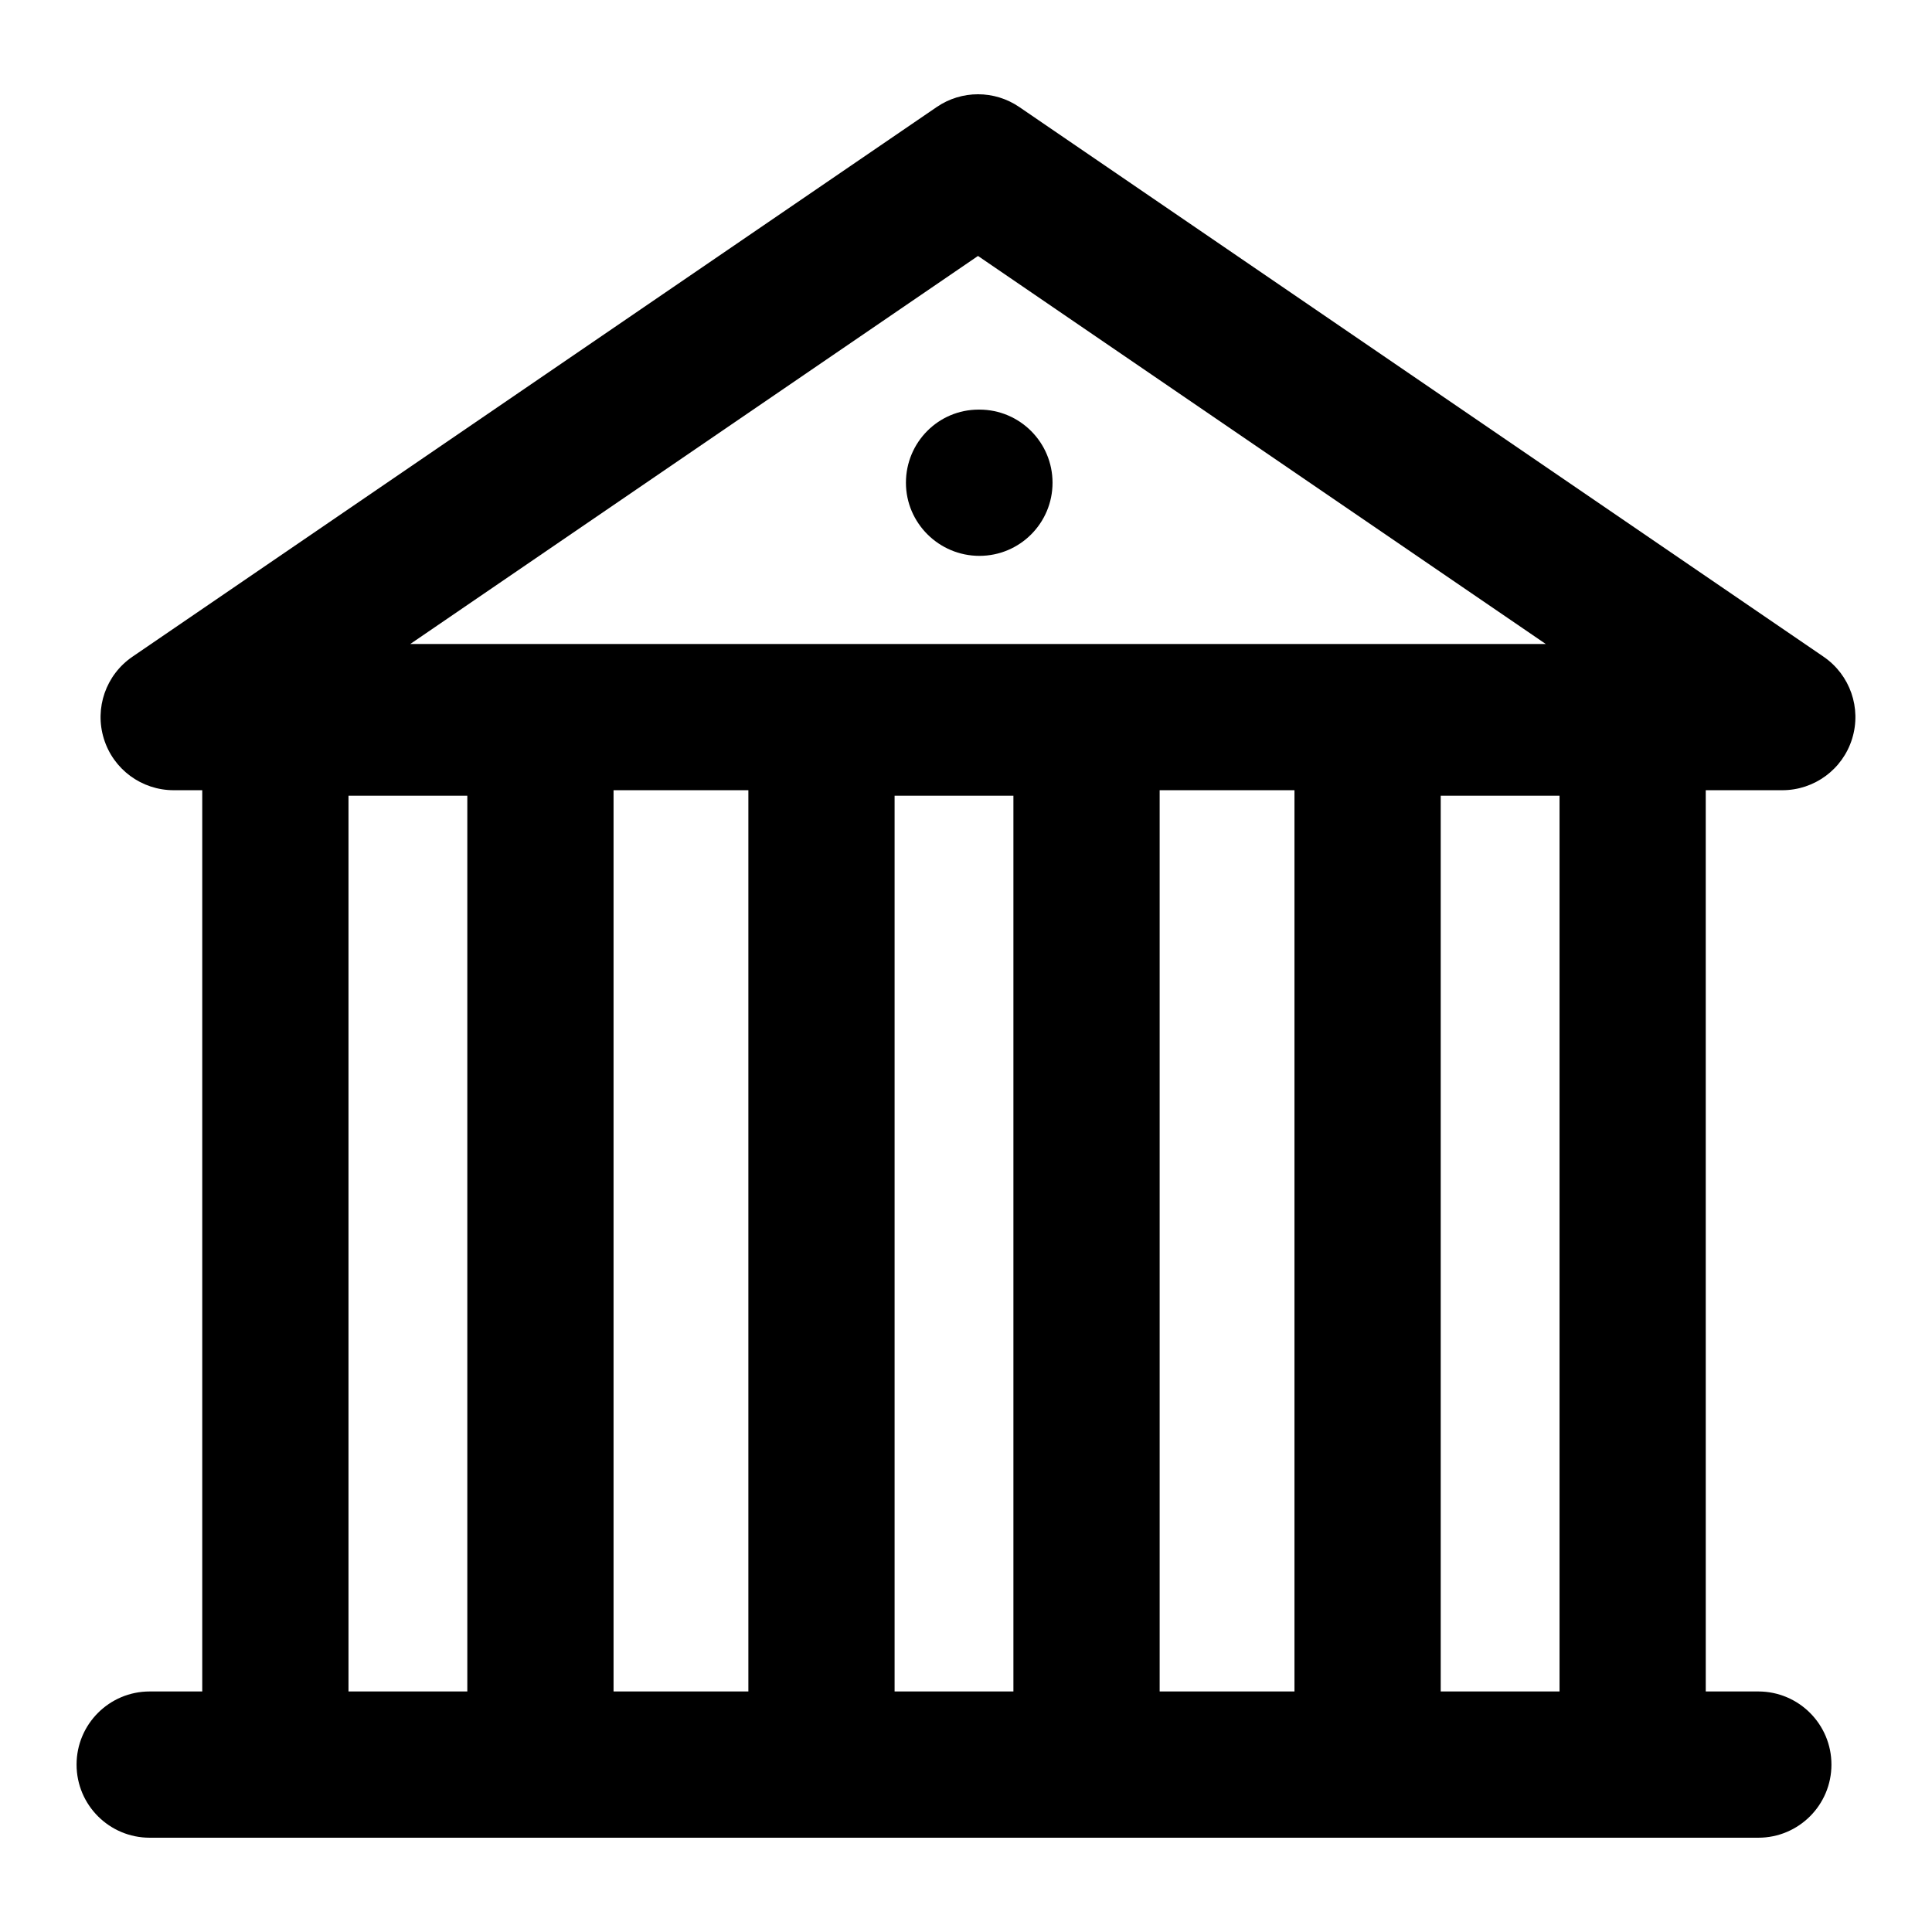
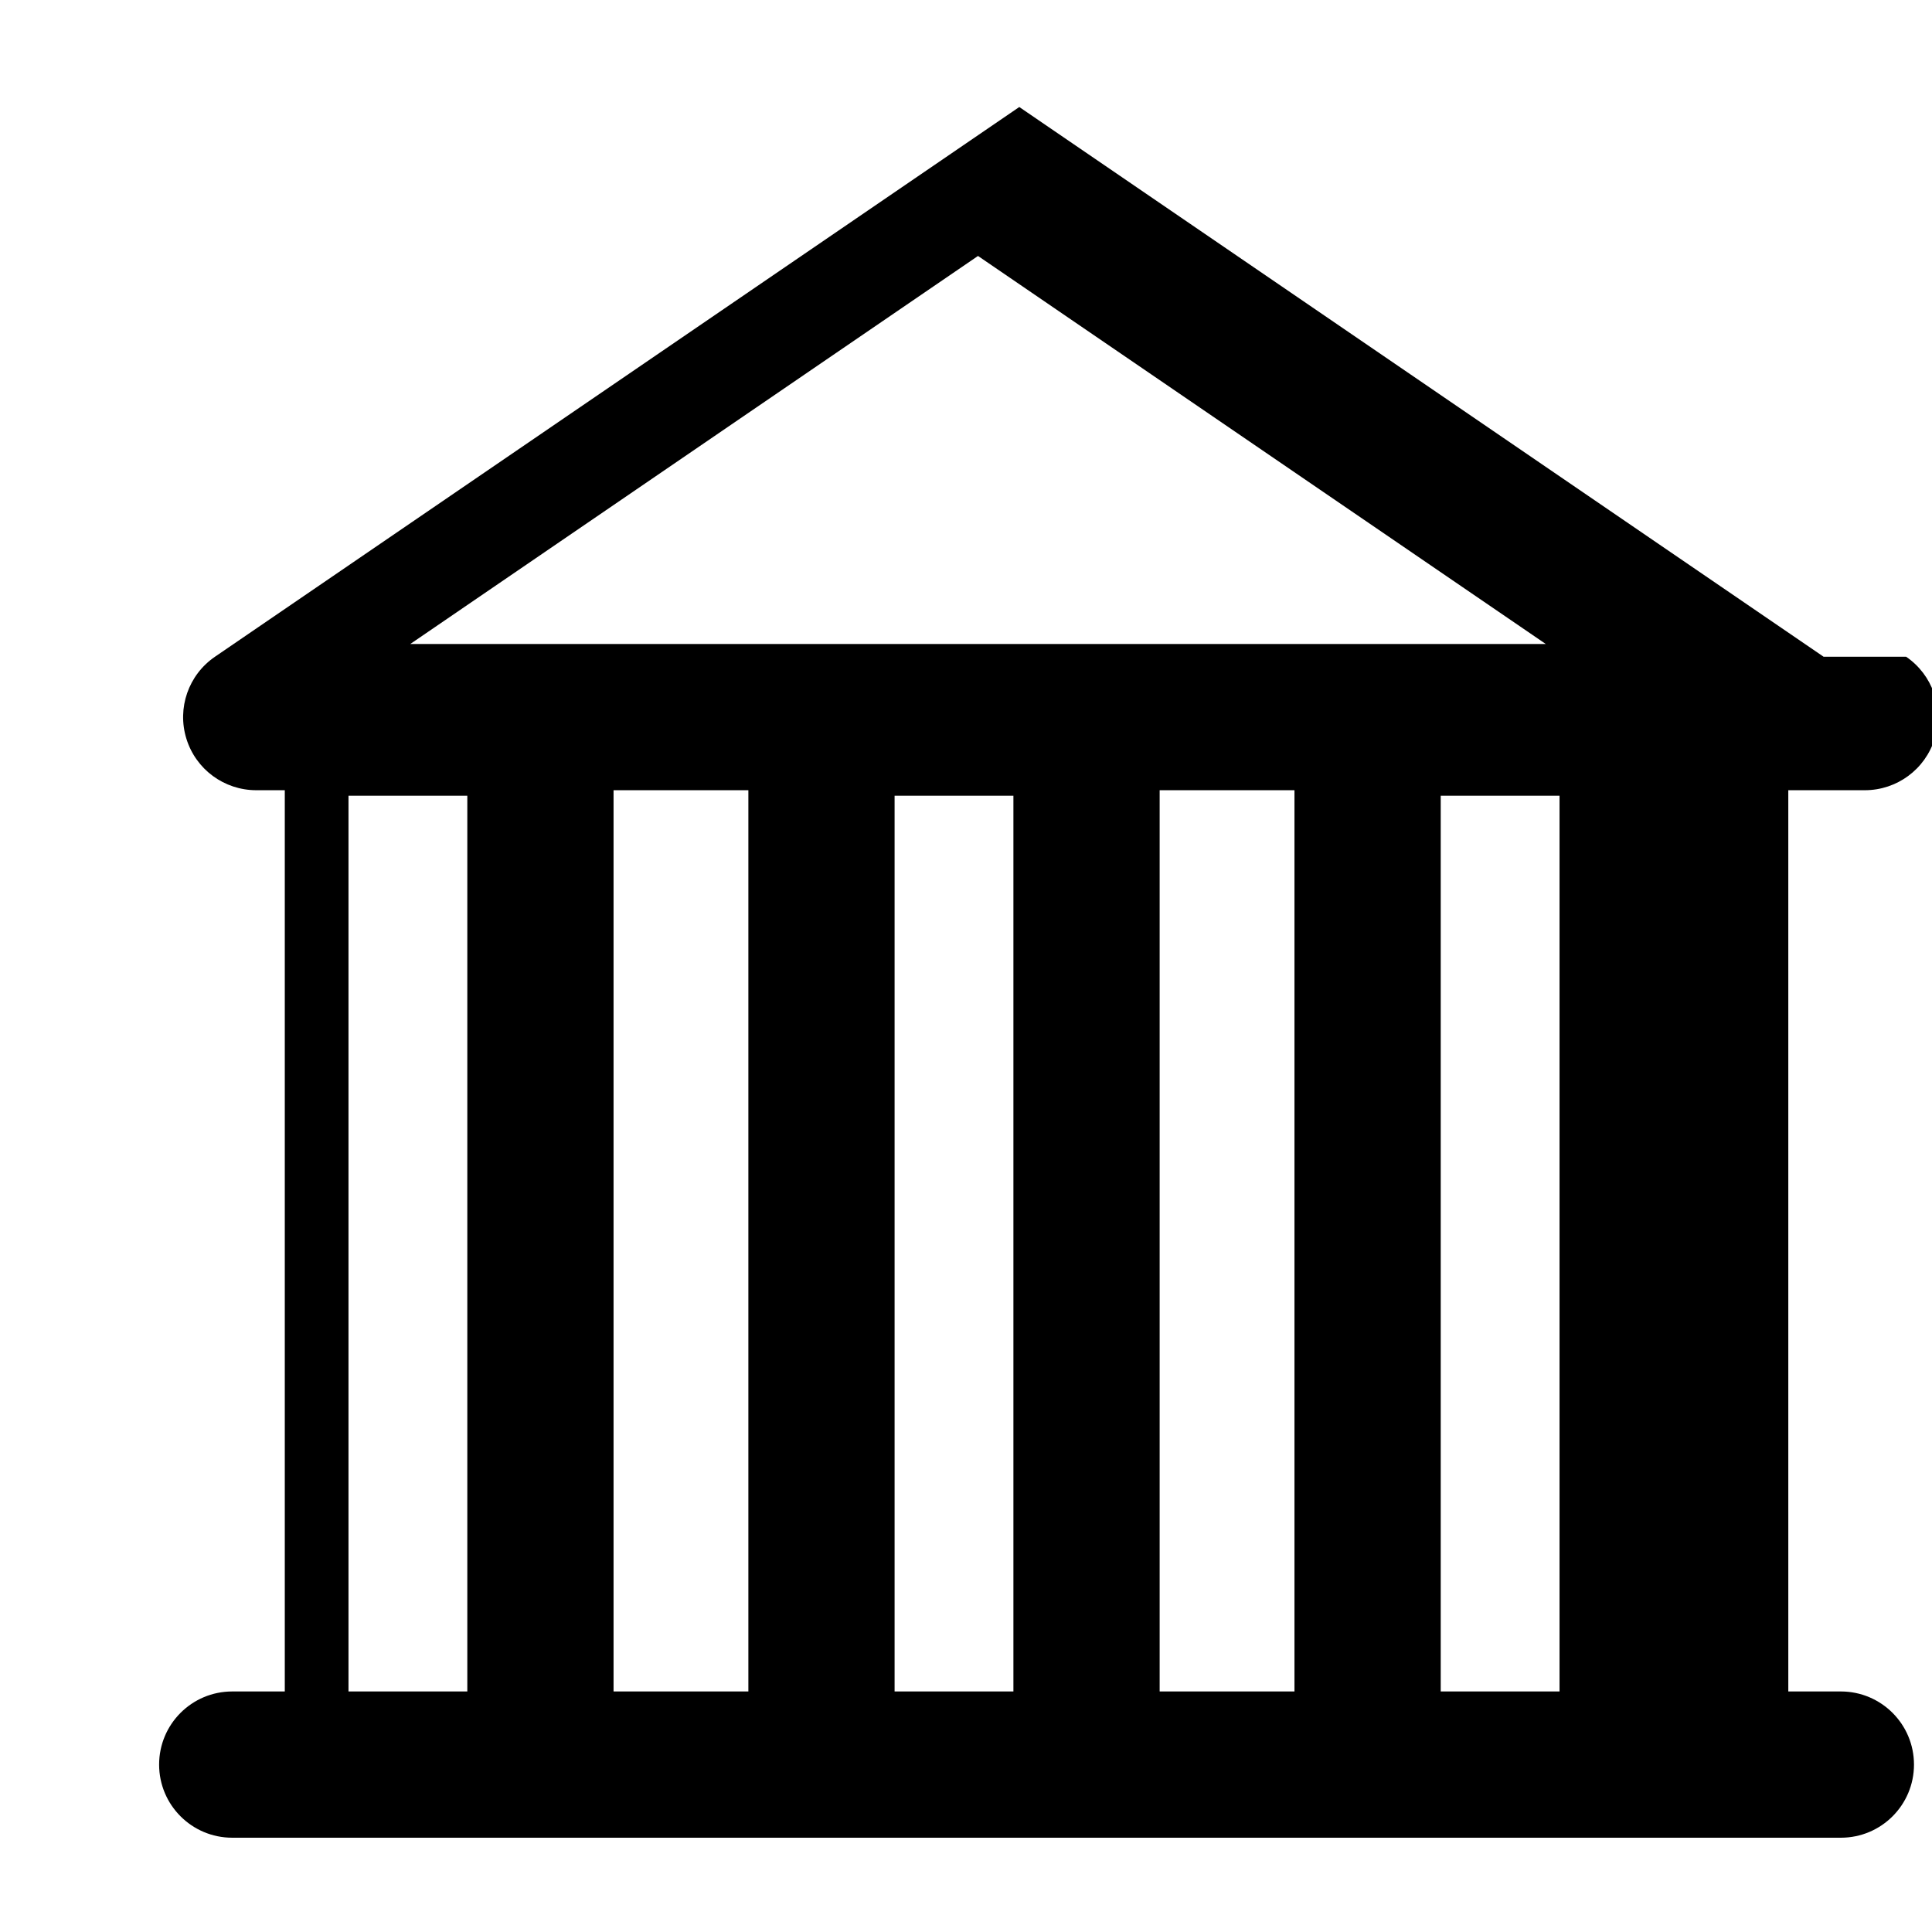
<svg xmlns="http://www.w3.org/2000/svg" fill="#000000" width="800px" height="800px" version="1.1" viewBox="144 144 512 512">
  <g>
-     <path d="m627.27 318.04-213.15-145.68c-6.586-4.504-15.289-4.504-21.875 0l-213.15 145.68c-7.023 4.797-10.09 13.605-7.574 21.723 2.496 8.117 10.012 13.652 18.508 13.652h7.57v238.84h-13.926c-10.711 0-19.379 8.676-19.379 19.379 0 10.699 8.668 19.379 19.379 19.379h426.3c10.711 0 19.379-8.676 19.379-19.379 0-10.699-8.668-19.379-19.379-19.379h-13.926l-0.004-238.84h20.285c8.496 0 16.008-5.535 18.508-13.652 2.516-8.117-0.551-16.926-7.57-21.723zm-224.09-106.21 150.46 102.83h-300.91zm-60.855 141.58v238.84h-35.727v-238.84zm-105.97 238.84v-237.37h31.488v237.37zm144.72 0v-237.37h31.488v237.37zm144.73 0v-237.37h31.488v237.37zm-38.758 0h-35.727v-238.84h35.727z" />
-     <path d="m403.55 252.55h-0.188c-10.691 0-19.281 8.676-19.281 19.379 0 10.699 8.781 19.379 19.473 19.379 10.711 0 19.379-8.676 19.379-19.379-0.004-10.703-8.672-19.379-19.383-19.379z" />
+     <path d="m627.27 318.04-213.15-145.68l-213.15 145.68c-7.023 4.797-10.09 13.605-7.574 21.723 2.496 8.117 10.012 13.652 18.508 13.652h7.57v238.84h-13.926c-10.711 0-19.379 8.676-19.379 19.379 0 10.699 8.668 19.379 19.379 19.379h426.3c10.711 0 19.379-8.676 19.379-19.379 0-10.699-8.668-19.379-19.379-19.379h-13.926l-0.004-238.84h20.285c8.496 0 16.008-5.535 18.508-13.652 2.516-8.117-0.551-16.926-7.57-21.723zm-224.09-106.21 150.46 102.83h-300.91zm-60.855 141.58v238.84h-35.727v-238.84zm-105.97 238.84v-237.37h31.488v237.37zm144.72 0v-237.37h31.488v237.37zm144.73 0v-237.37h31.488v237.37zm-38.758 0h-35.727v-238.84h35.727z" />
  </g>
</svg>